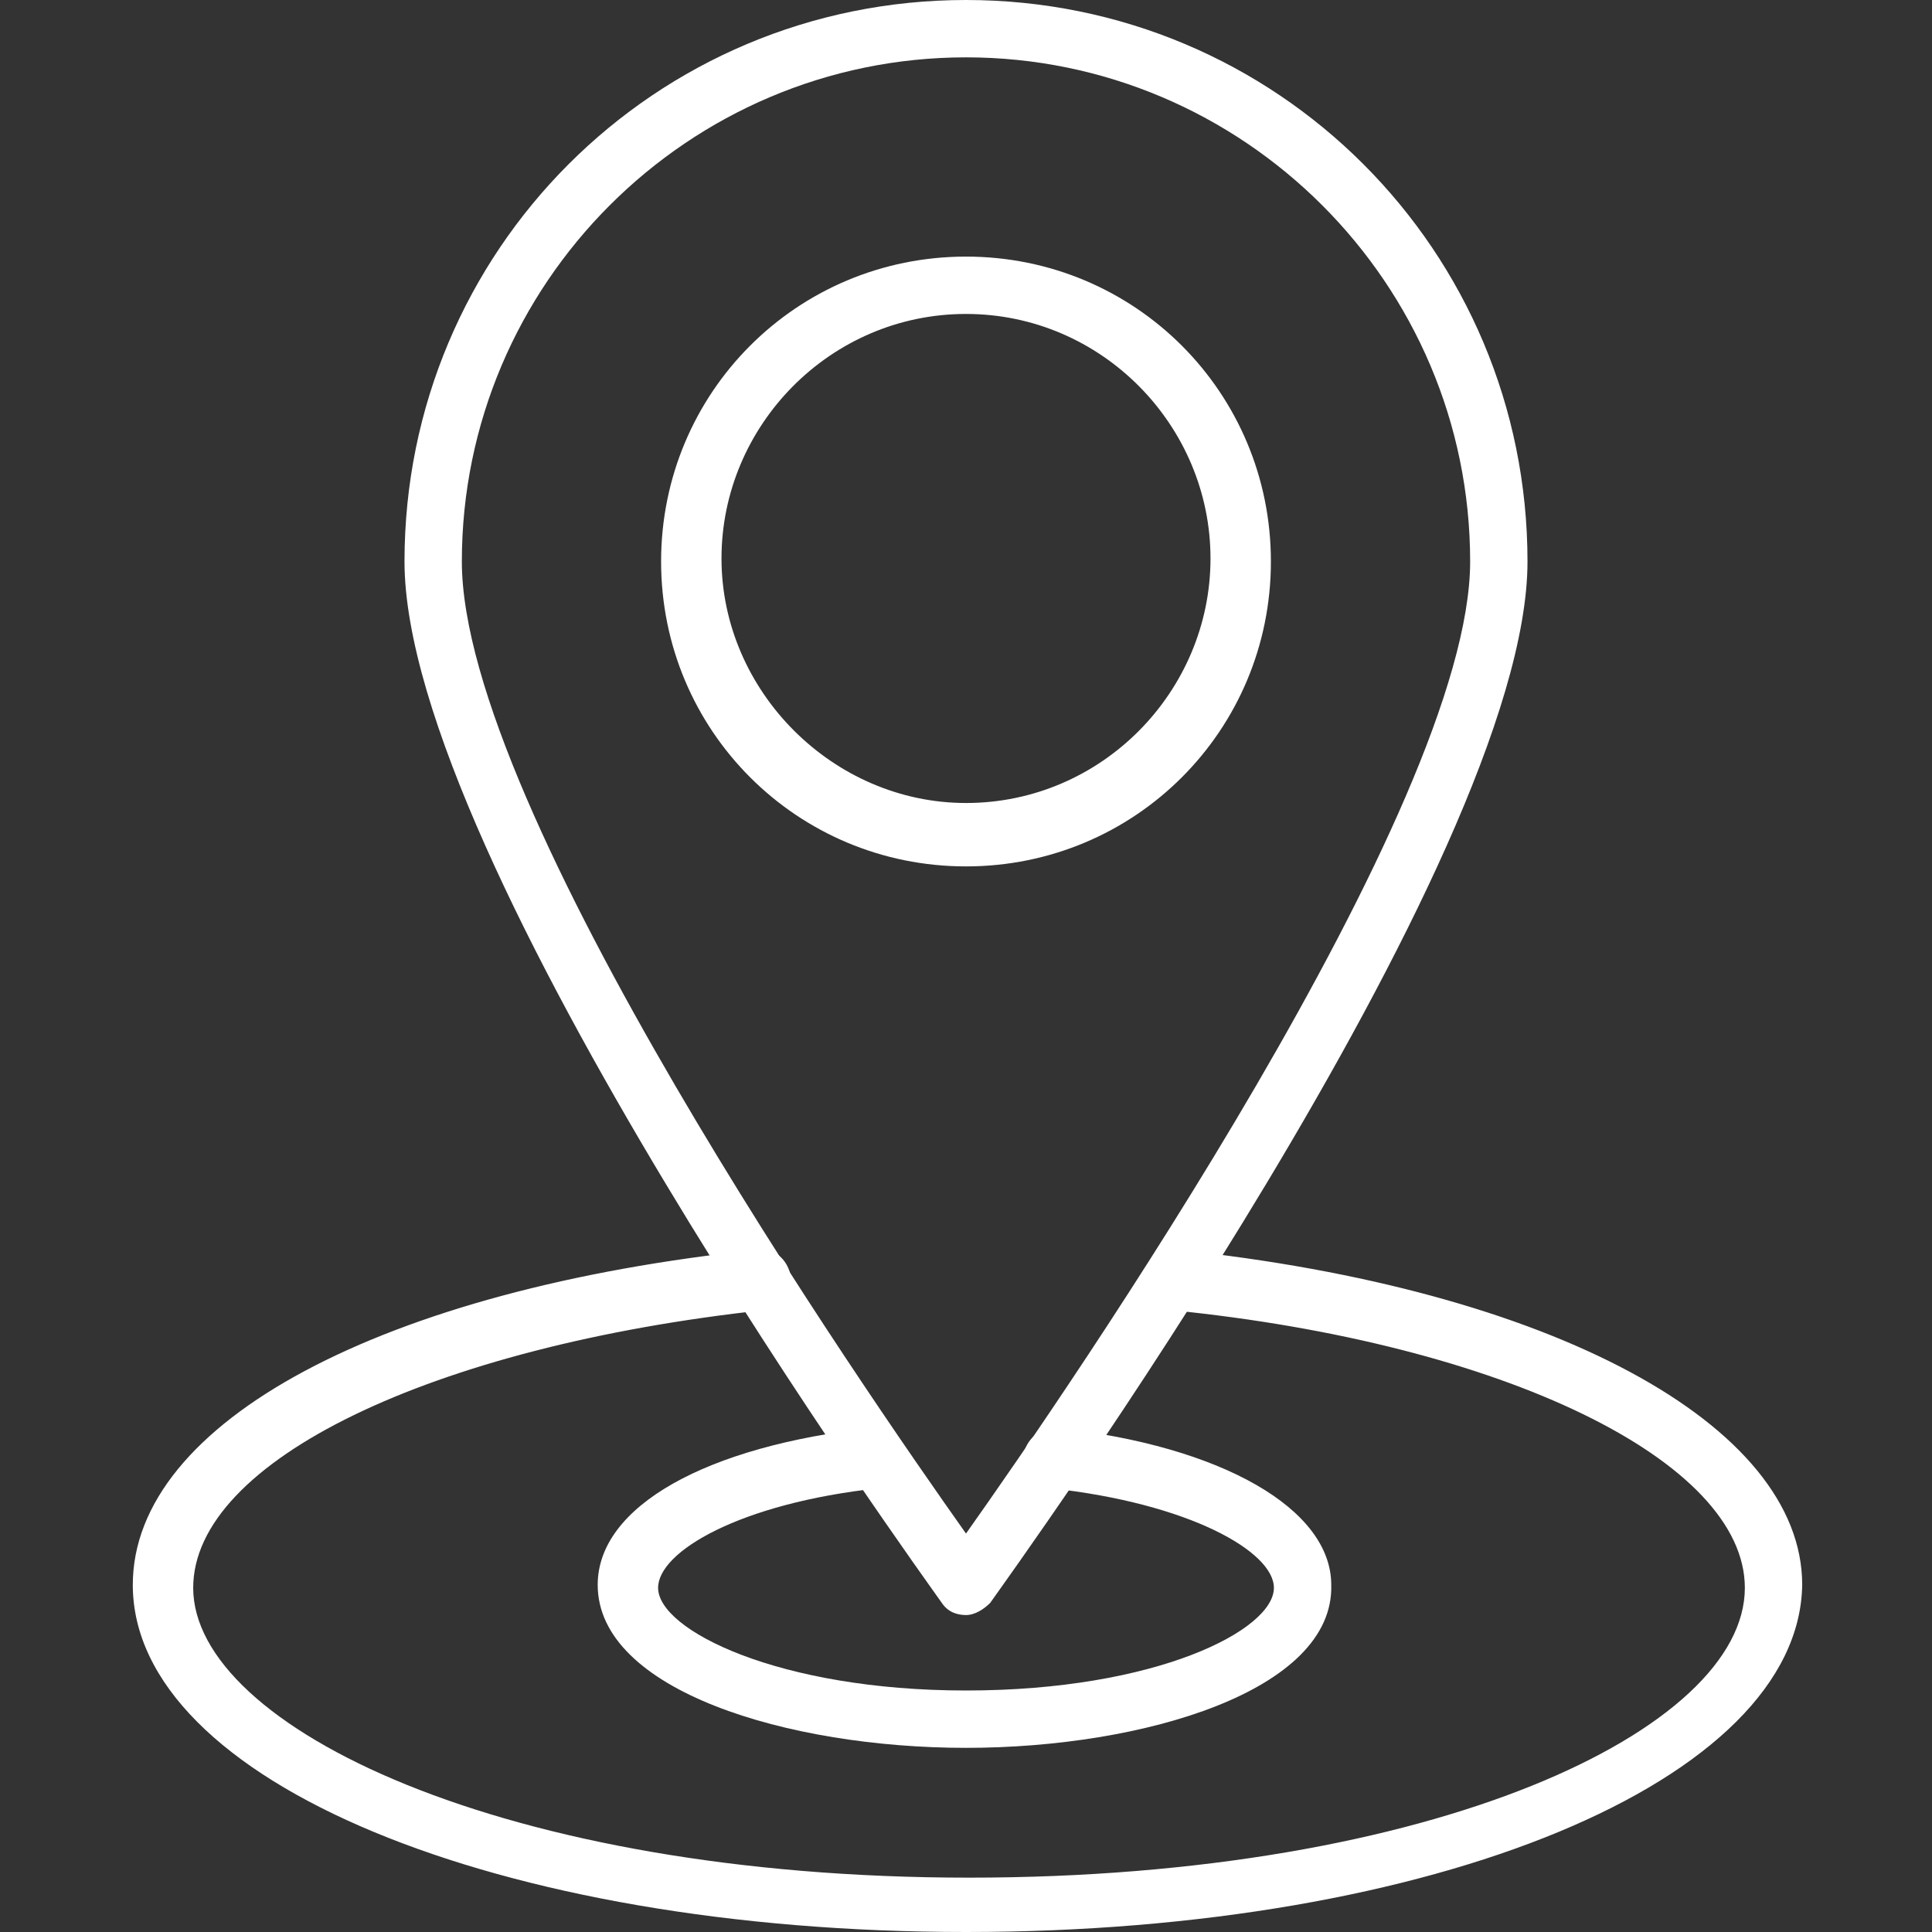
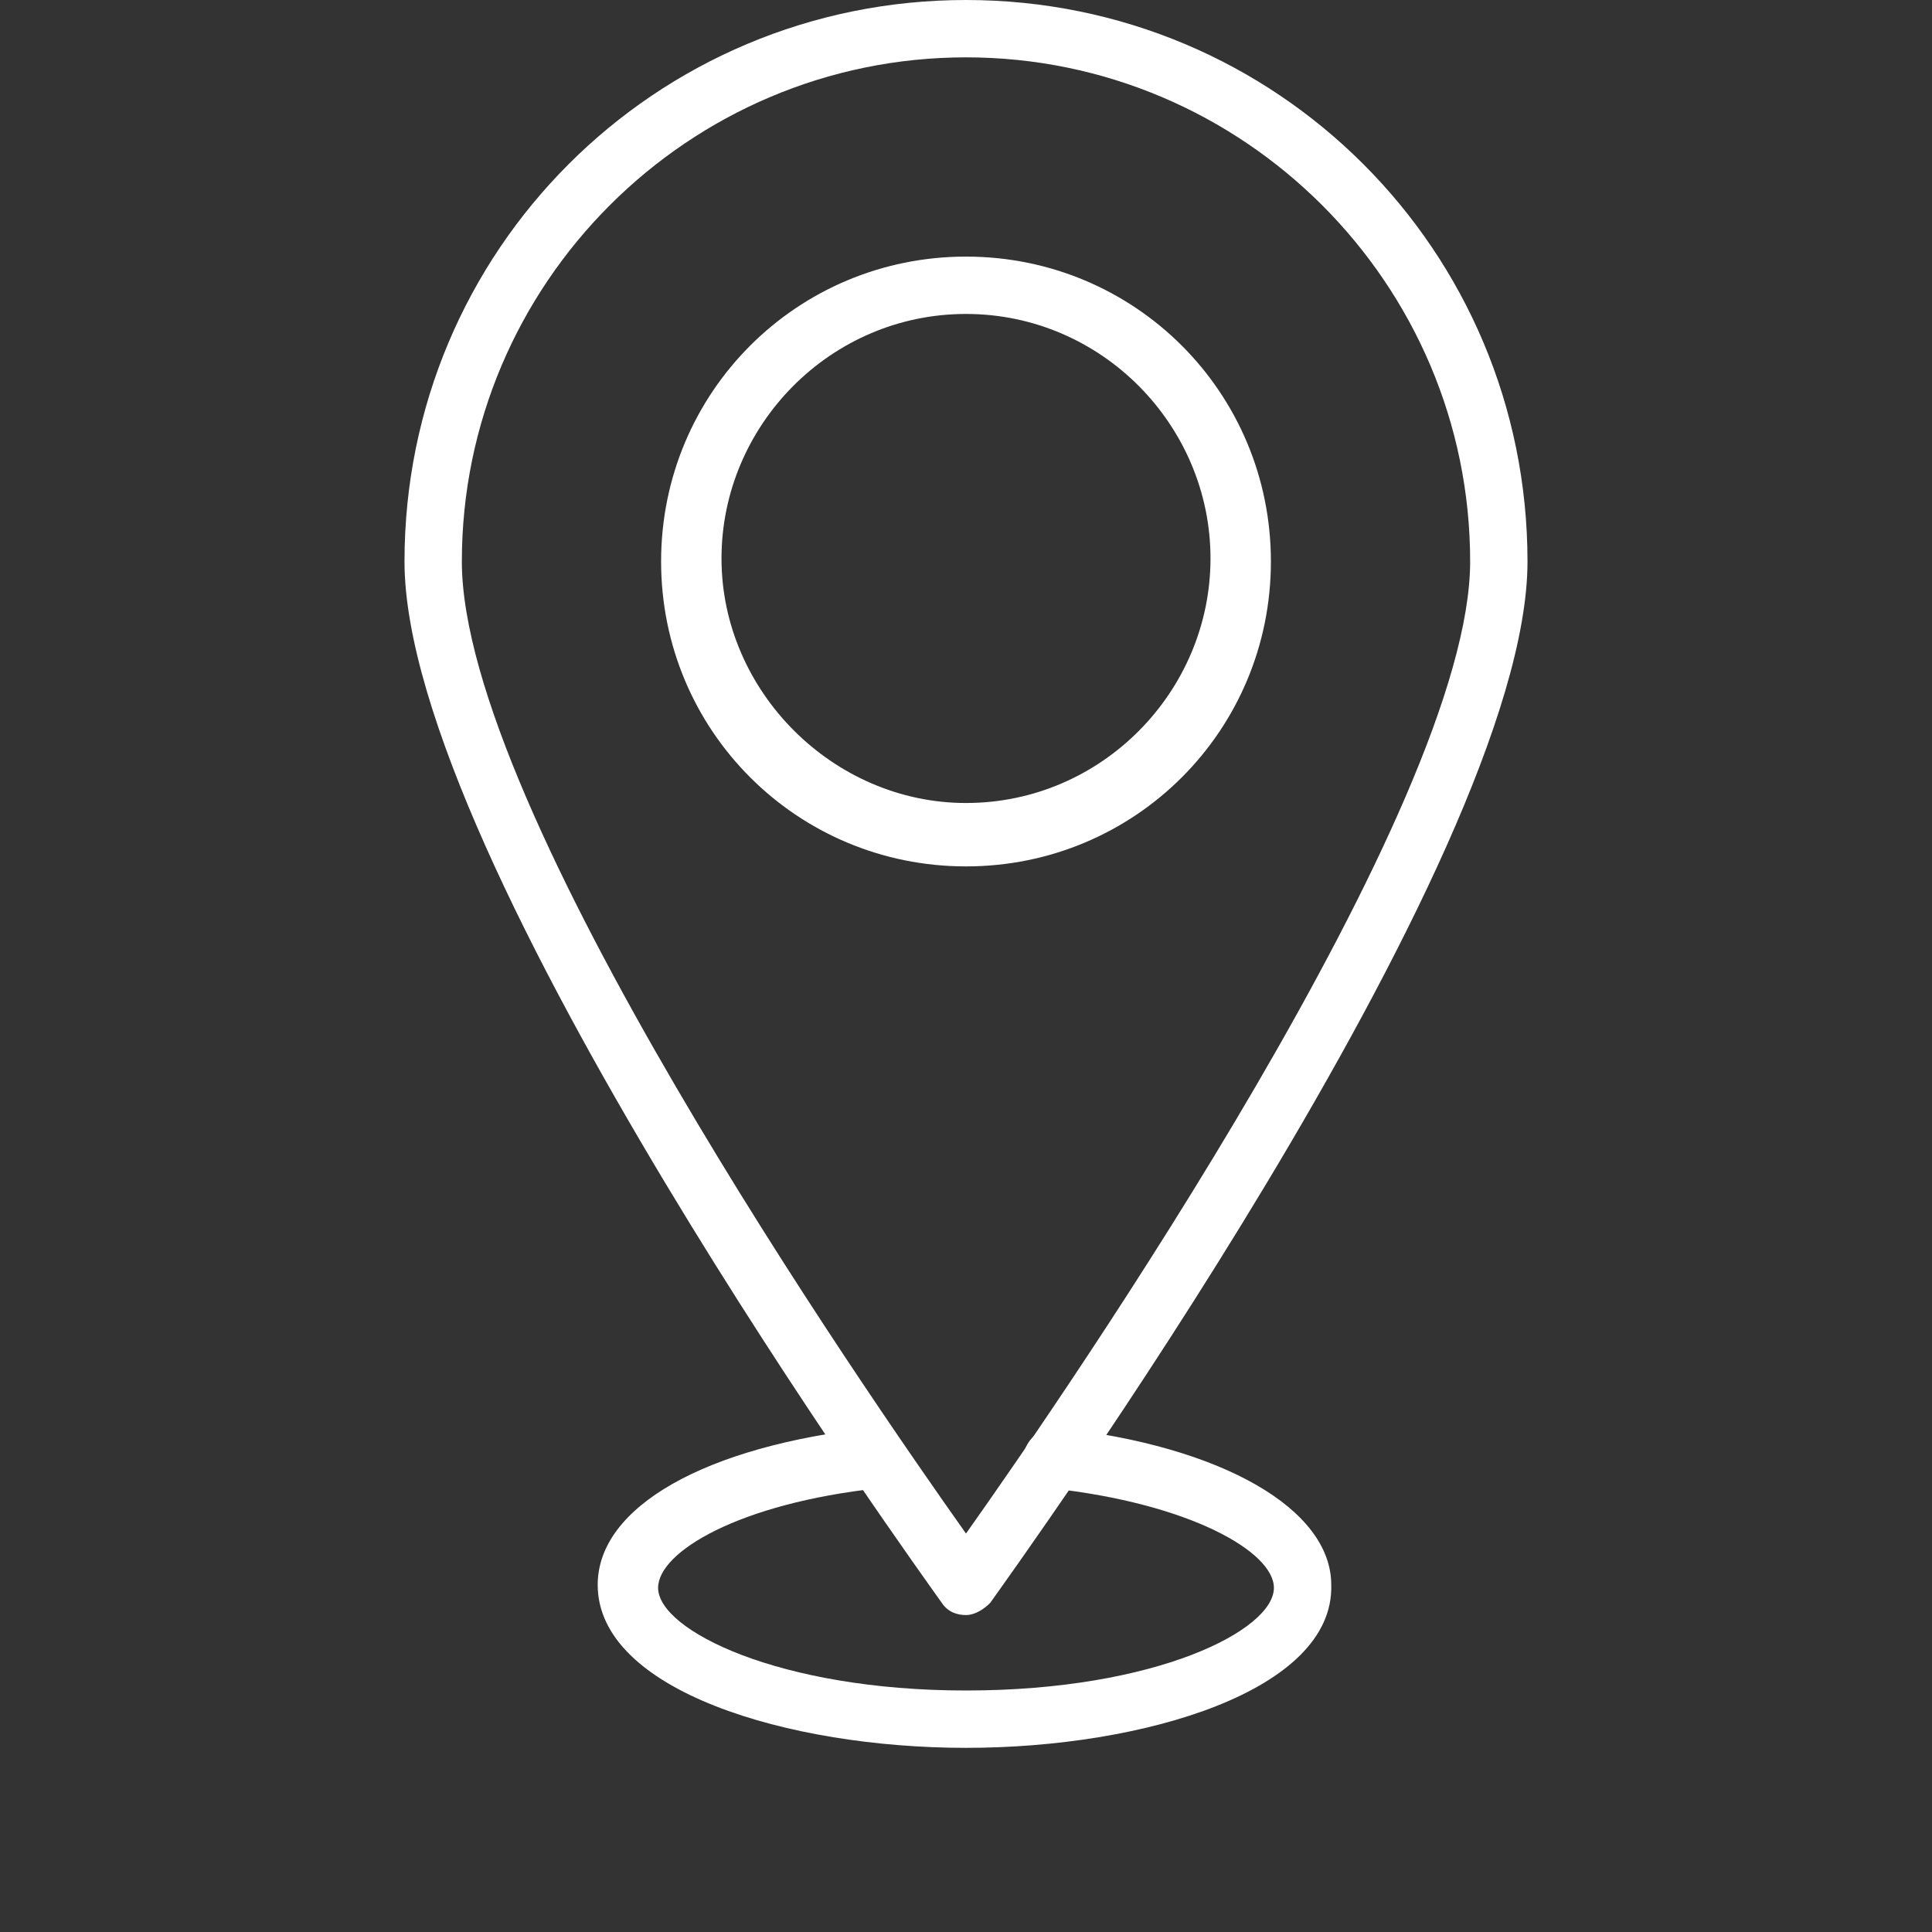
<svg xmlns="http://www.w3.org/2000/svg" width="38" height="38" viewBox="0 0 38 38" fill="none">
  <rect x="0" y="0" width="38" height="38" fill="#333333" stroke="none" />
-   <path d="M19 38C9.797 38 2.612 35.031 2.612 31.172C2.612 27.966 7.541 25.353 14.903 24.581C15.2 24.522 15.497 24.759 15.556 25.116C15.616 25.413 15.378 25.709 15.022 25.769C8.491 26.481 3.8 28.738 3.8 31.231C3.8 33.963 9.916 36.931 19.059 36.931C28.203 36.931 34.319 34.022 34.319 31.231C34.319 28.738 29.569 26.422 23.038 25.769C22.741 25.709 22.503 25.472 22.503 25.116C22.562 24.819 22.8 24.581 23.156 24.581C30.519 25.353 35.447 28.025 35.447 31.172C35.388 35.031 28.203 38 19 38Z" fill="white" />
  <path d="M19 34.378C15.497 34.378 11.756 33.25 11.756 31.172C11.756 29.628 13.894 28.441 17.159 28.084C17.456 28.025 17.753 28.262 17.812 28.619C17.872 28.916 17.634 29.212 17.278 29.272C14.547 29.569 12.944 30.519 12.944 31.231C12.944 32.062 15.319 33.25 19 33.25C22.741 33.25 25.056 32.062 25.056 31.231C25.056 30.519 23.394 29.569 20.663 29.272C20.366 29.212 20.128 28.975 20.128 28.619C20.188 28.322 20.425 28.084 20.781 28.084C24.047 28.441 26.184 29.687 26.184 31.172C26.244 33.25 22.503 34.378 19 34.378Z" fill="white" />
  <path d="M19 31.766C18.822 31.766 18.644 31.706 18.525 31.528C18.109 30.934 7.956 16.922 7.956 11.044C7.956 4.928 12.884 0 19 0C25.116 0 30.044 4.928 30.044 11.044C30.044 16.922 19.891 30.934 19.475 31.528C19.356 31.647 19.178 31.766 19 31.766ZM19 1.128C13.537 1.128 9.084 5.581 9.084 11.044C9.084 15.912 16.981 27.312 19 30.163C21.019 27.312 28.916 15.853 28.916 11.044C28.916 5.581 24.462 1.128 19 1.128Z" fill="white" />
  <path d="M19 17.041C15.675 17.041 13.003 14.369 13.003 11.044C13.003 7.719 15.675 5.047 19 5.047C22.325 5.047 24.997 7.719 24.997 11.044C24.997 14.369 22.325 17.041 19 17.041ZM19 6.175C16.328 6.175 14.191 8.372 14.191 10.984C14.191 13.597 16.387 15.794 19 15.794C21.672 15.794 23.809 13.597 23.809 10.984C23.809 8.372 21.672 6.175 19 6.175Z" fill="white" />
</svg>